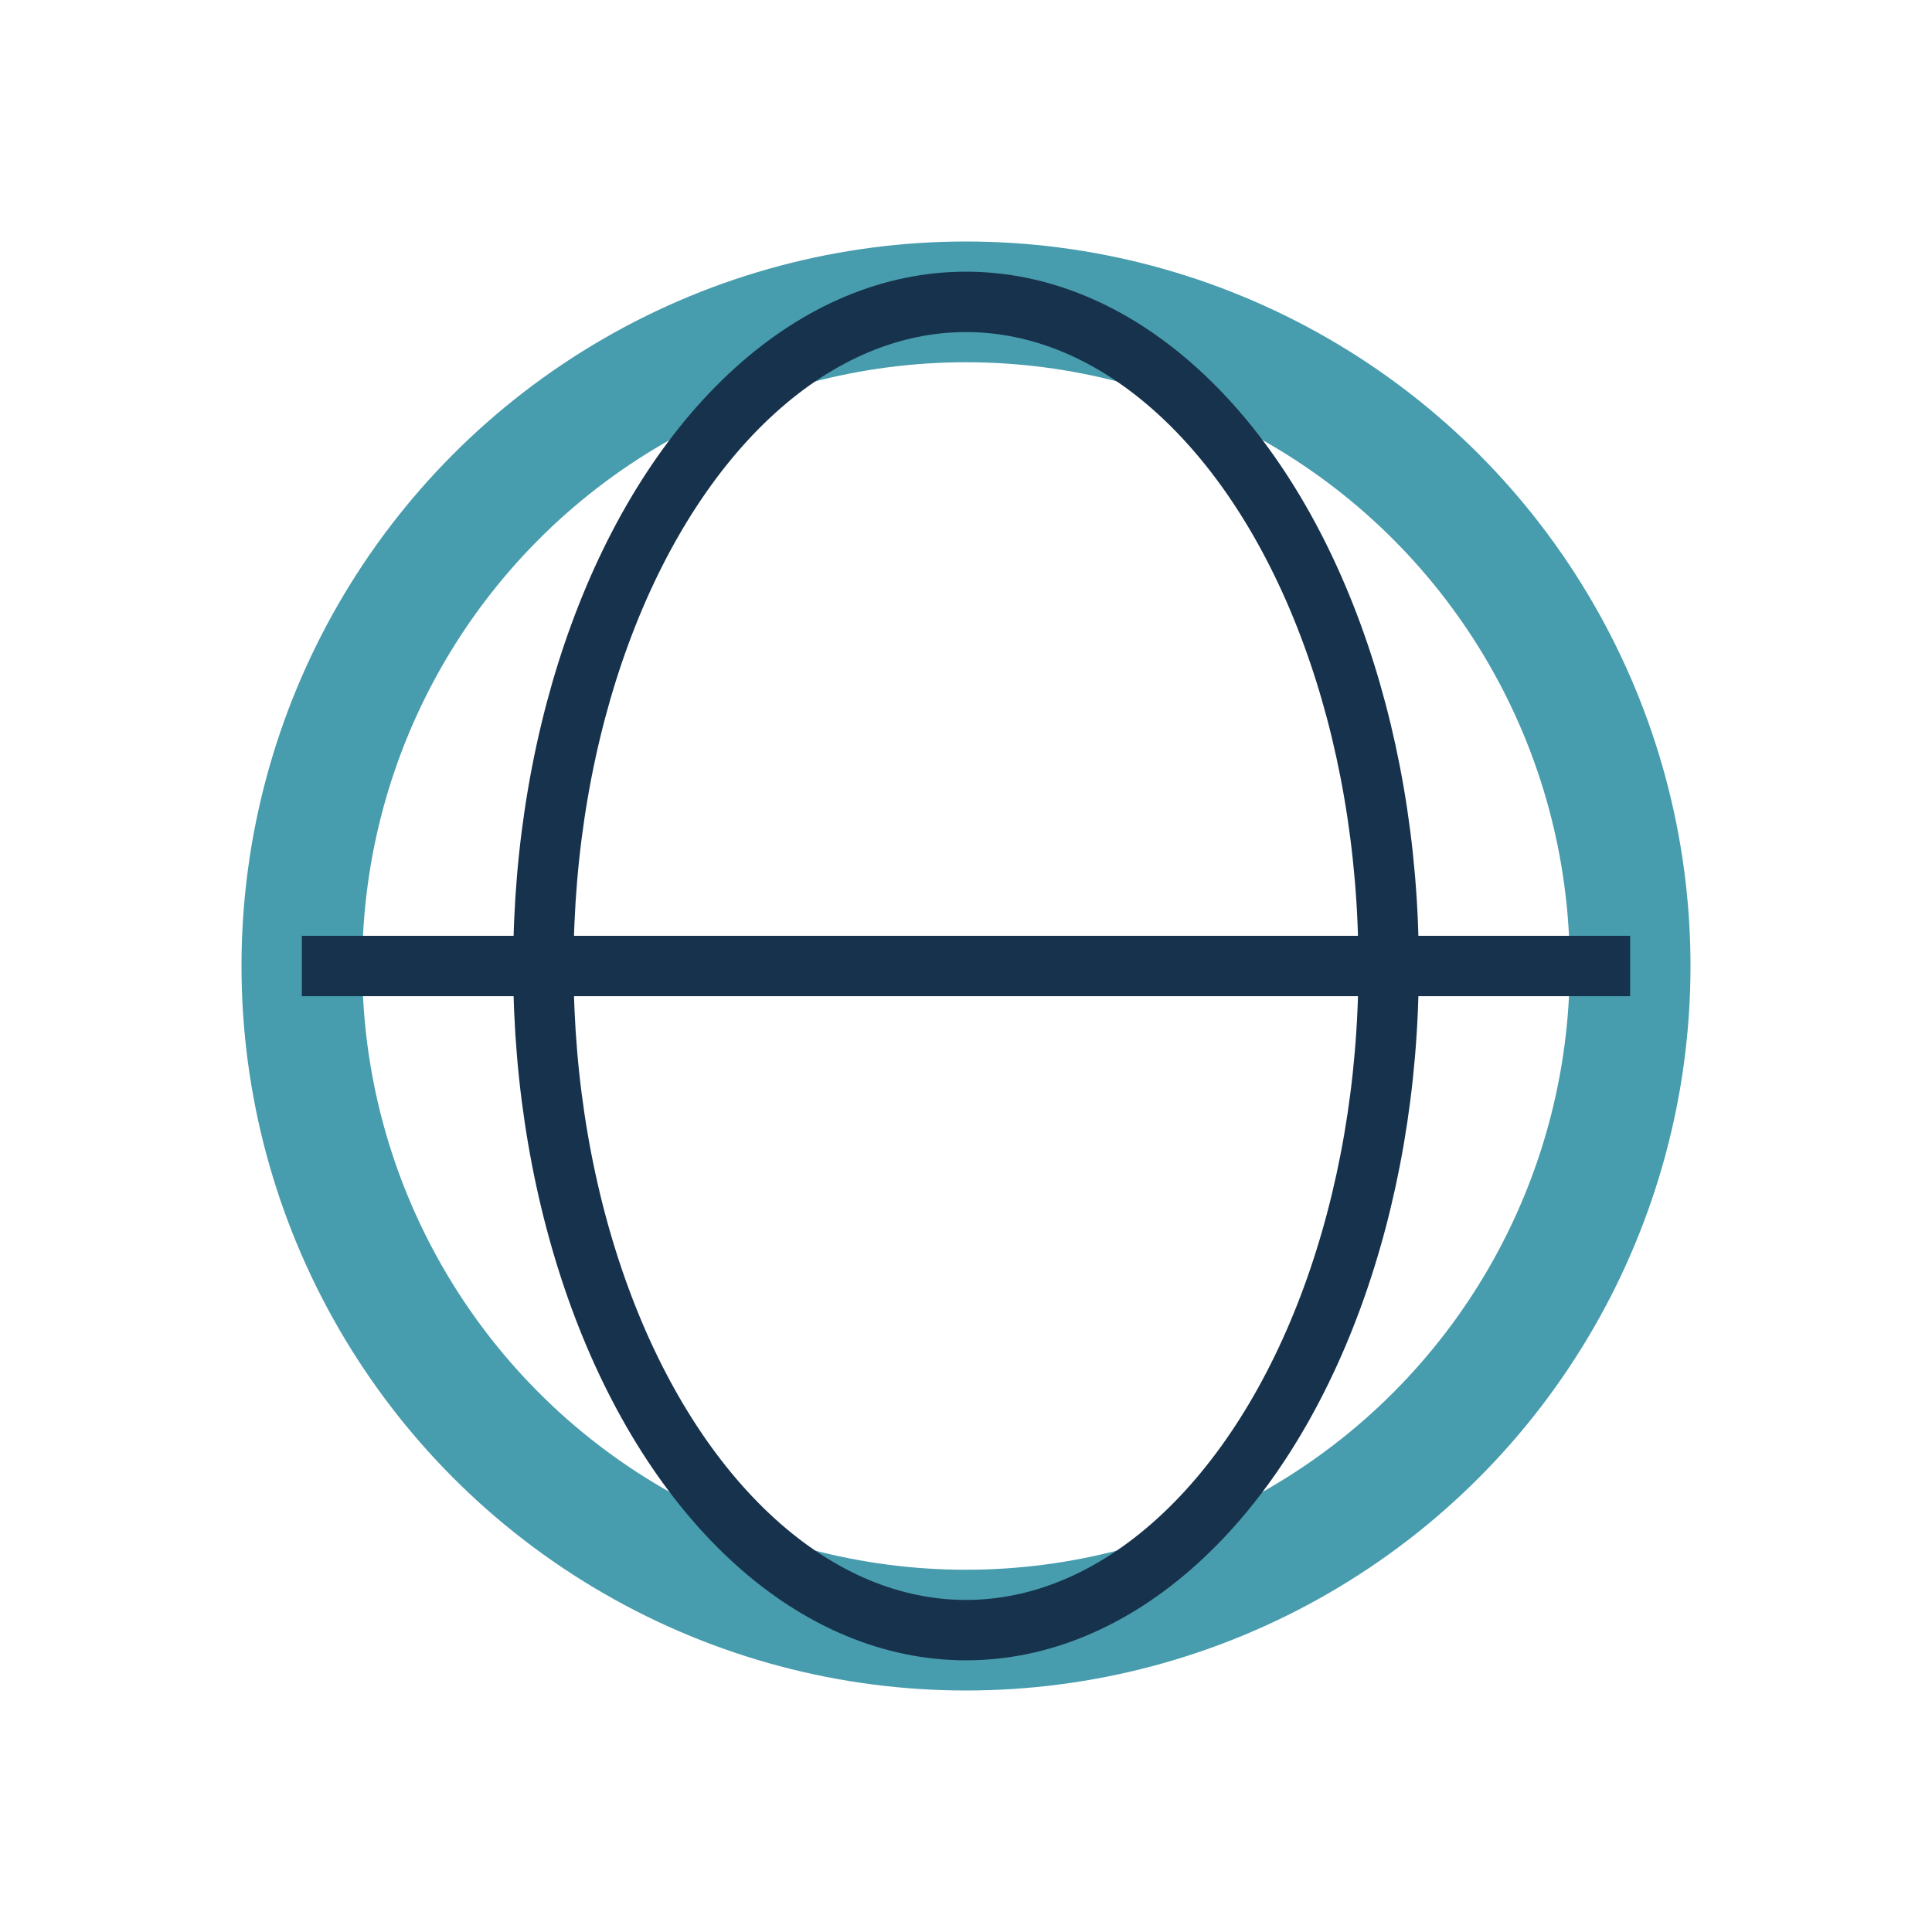
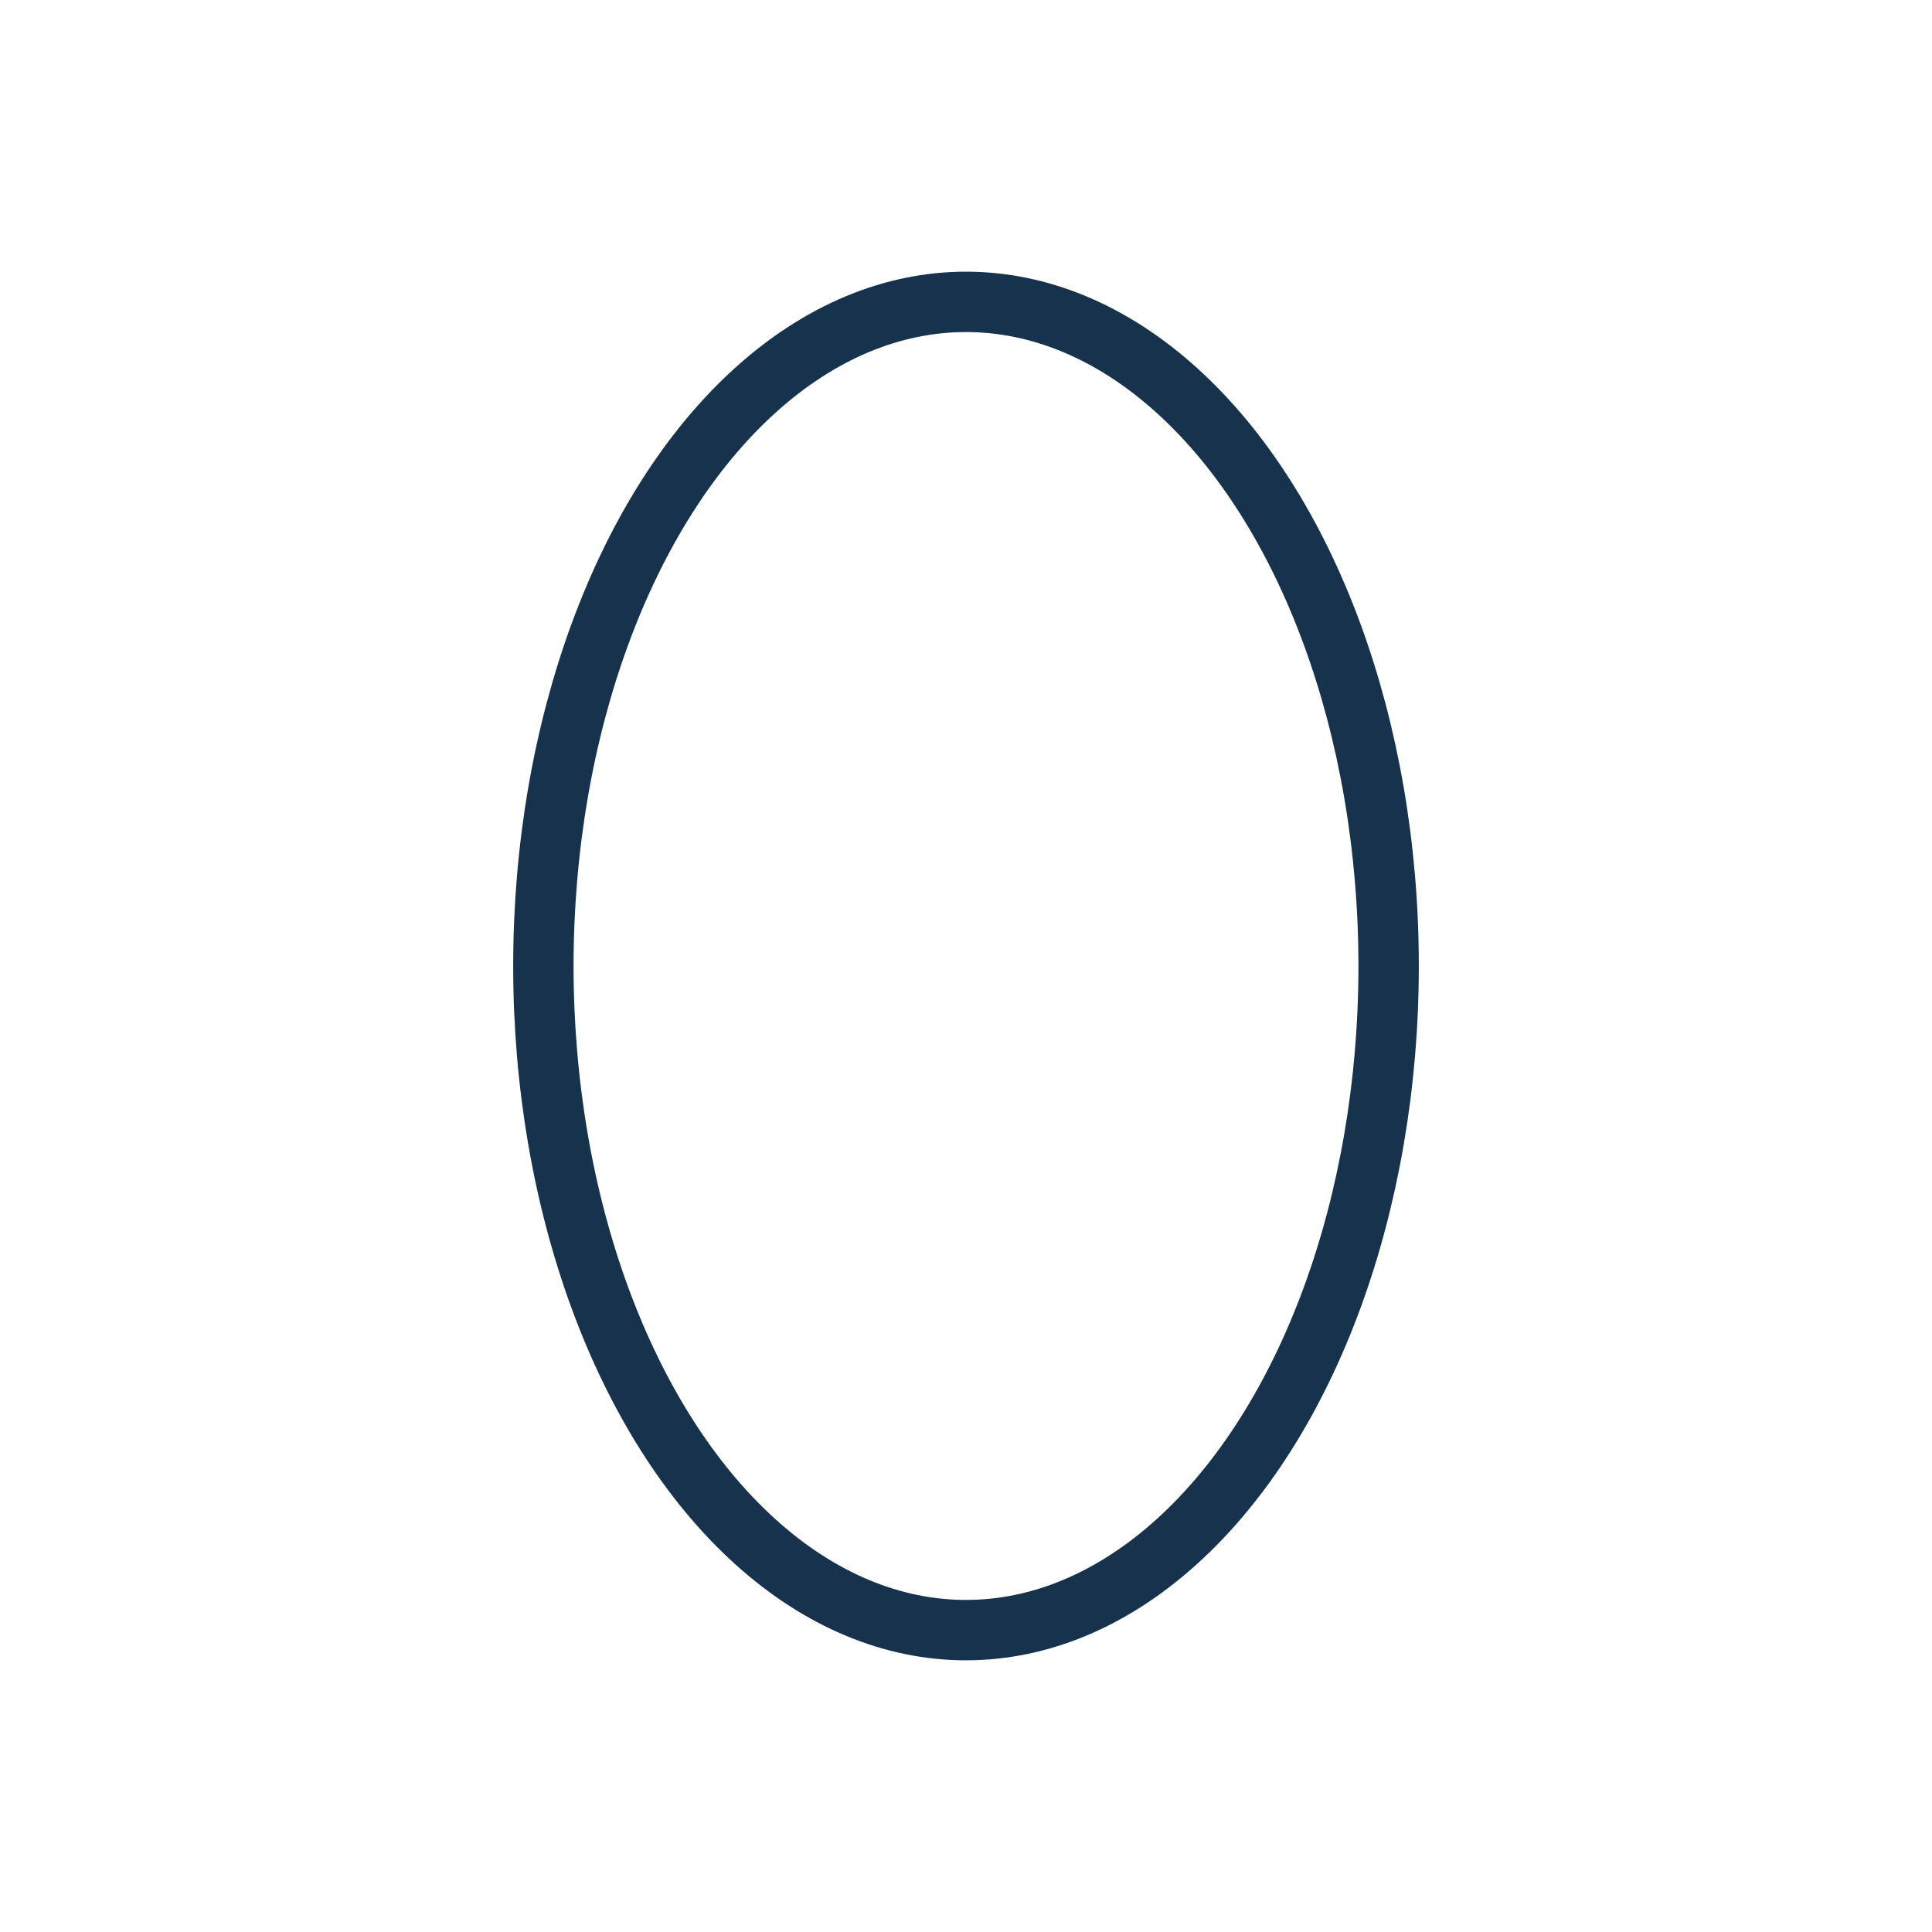
<svg xmlns="http://www.w3.org/2000/svg" width="32" height="32" viewBox="0 0 32 32">
-   <circle cx="16" cy="16" r="11" fill="none" stroke="#479CAD" stroke-width="2" />
  <ellipse cx="16" cy="16" rx="7" ry="11" fill="none" stroke="#17324C" stroke-width="1" />
-   <path d="M5 16h22" stroke="#17324C" stroke-width="1" />
</svg>